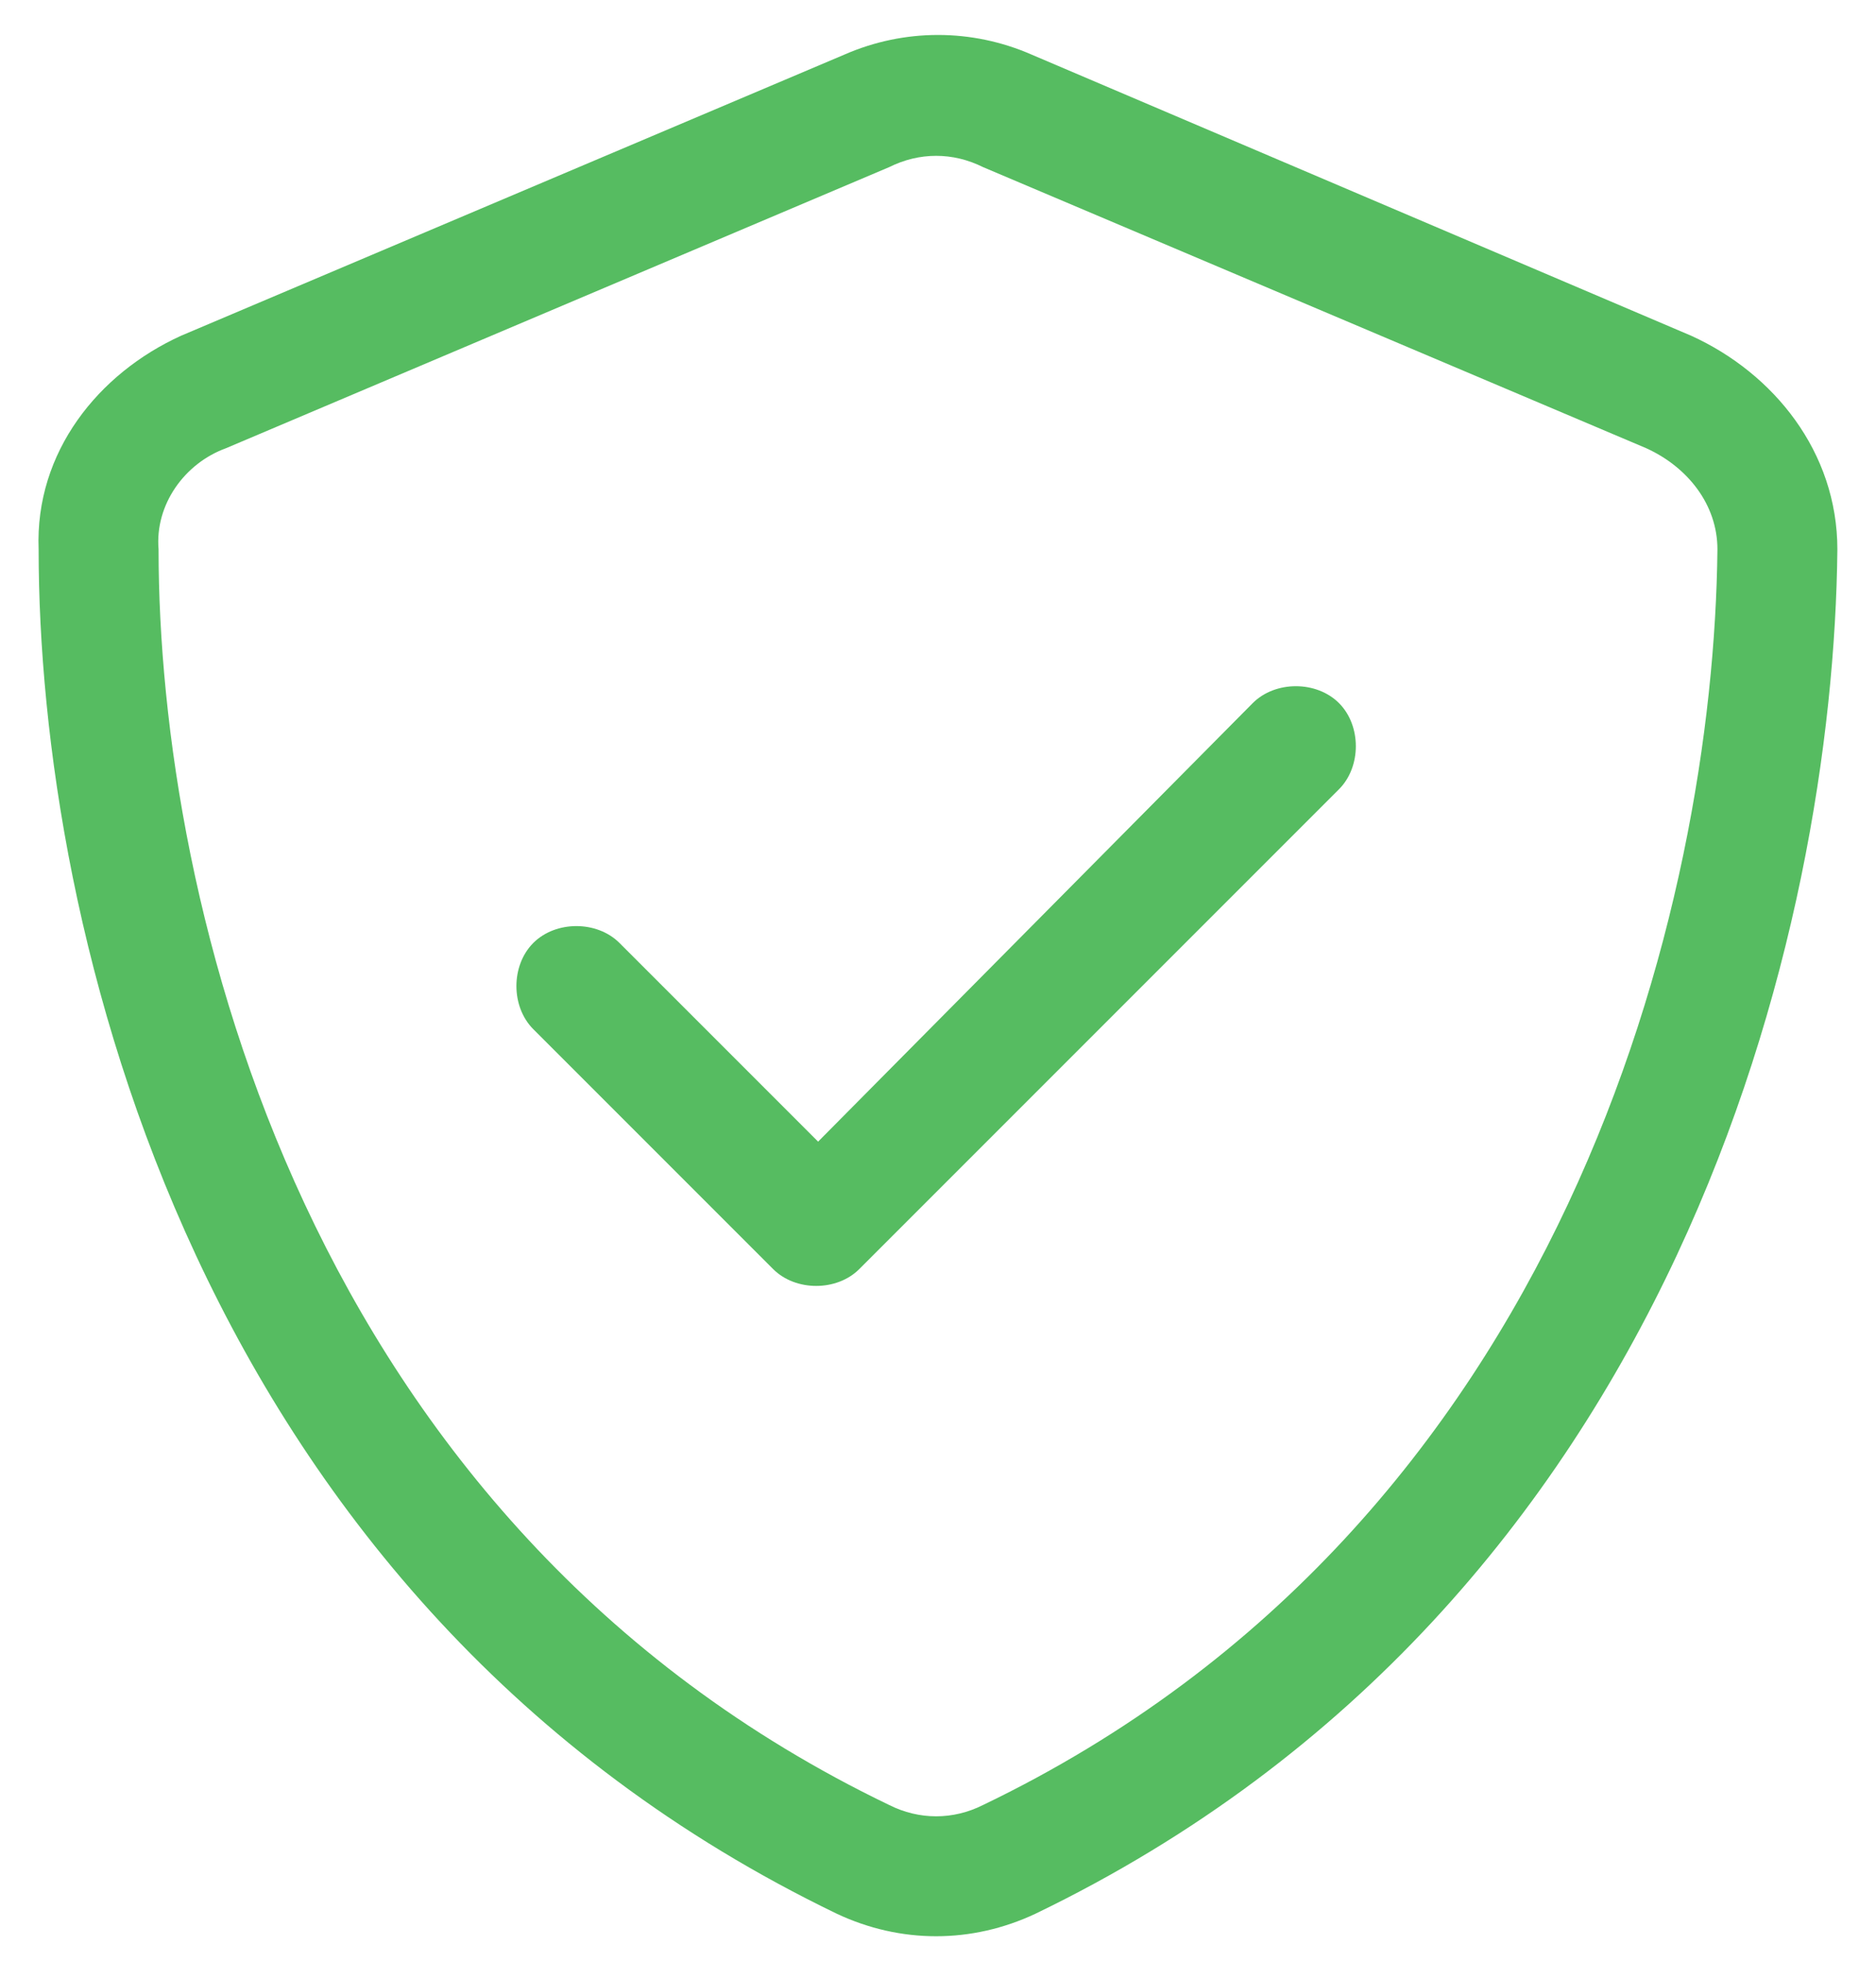
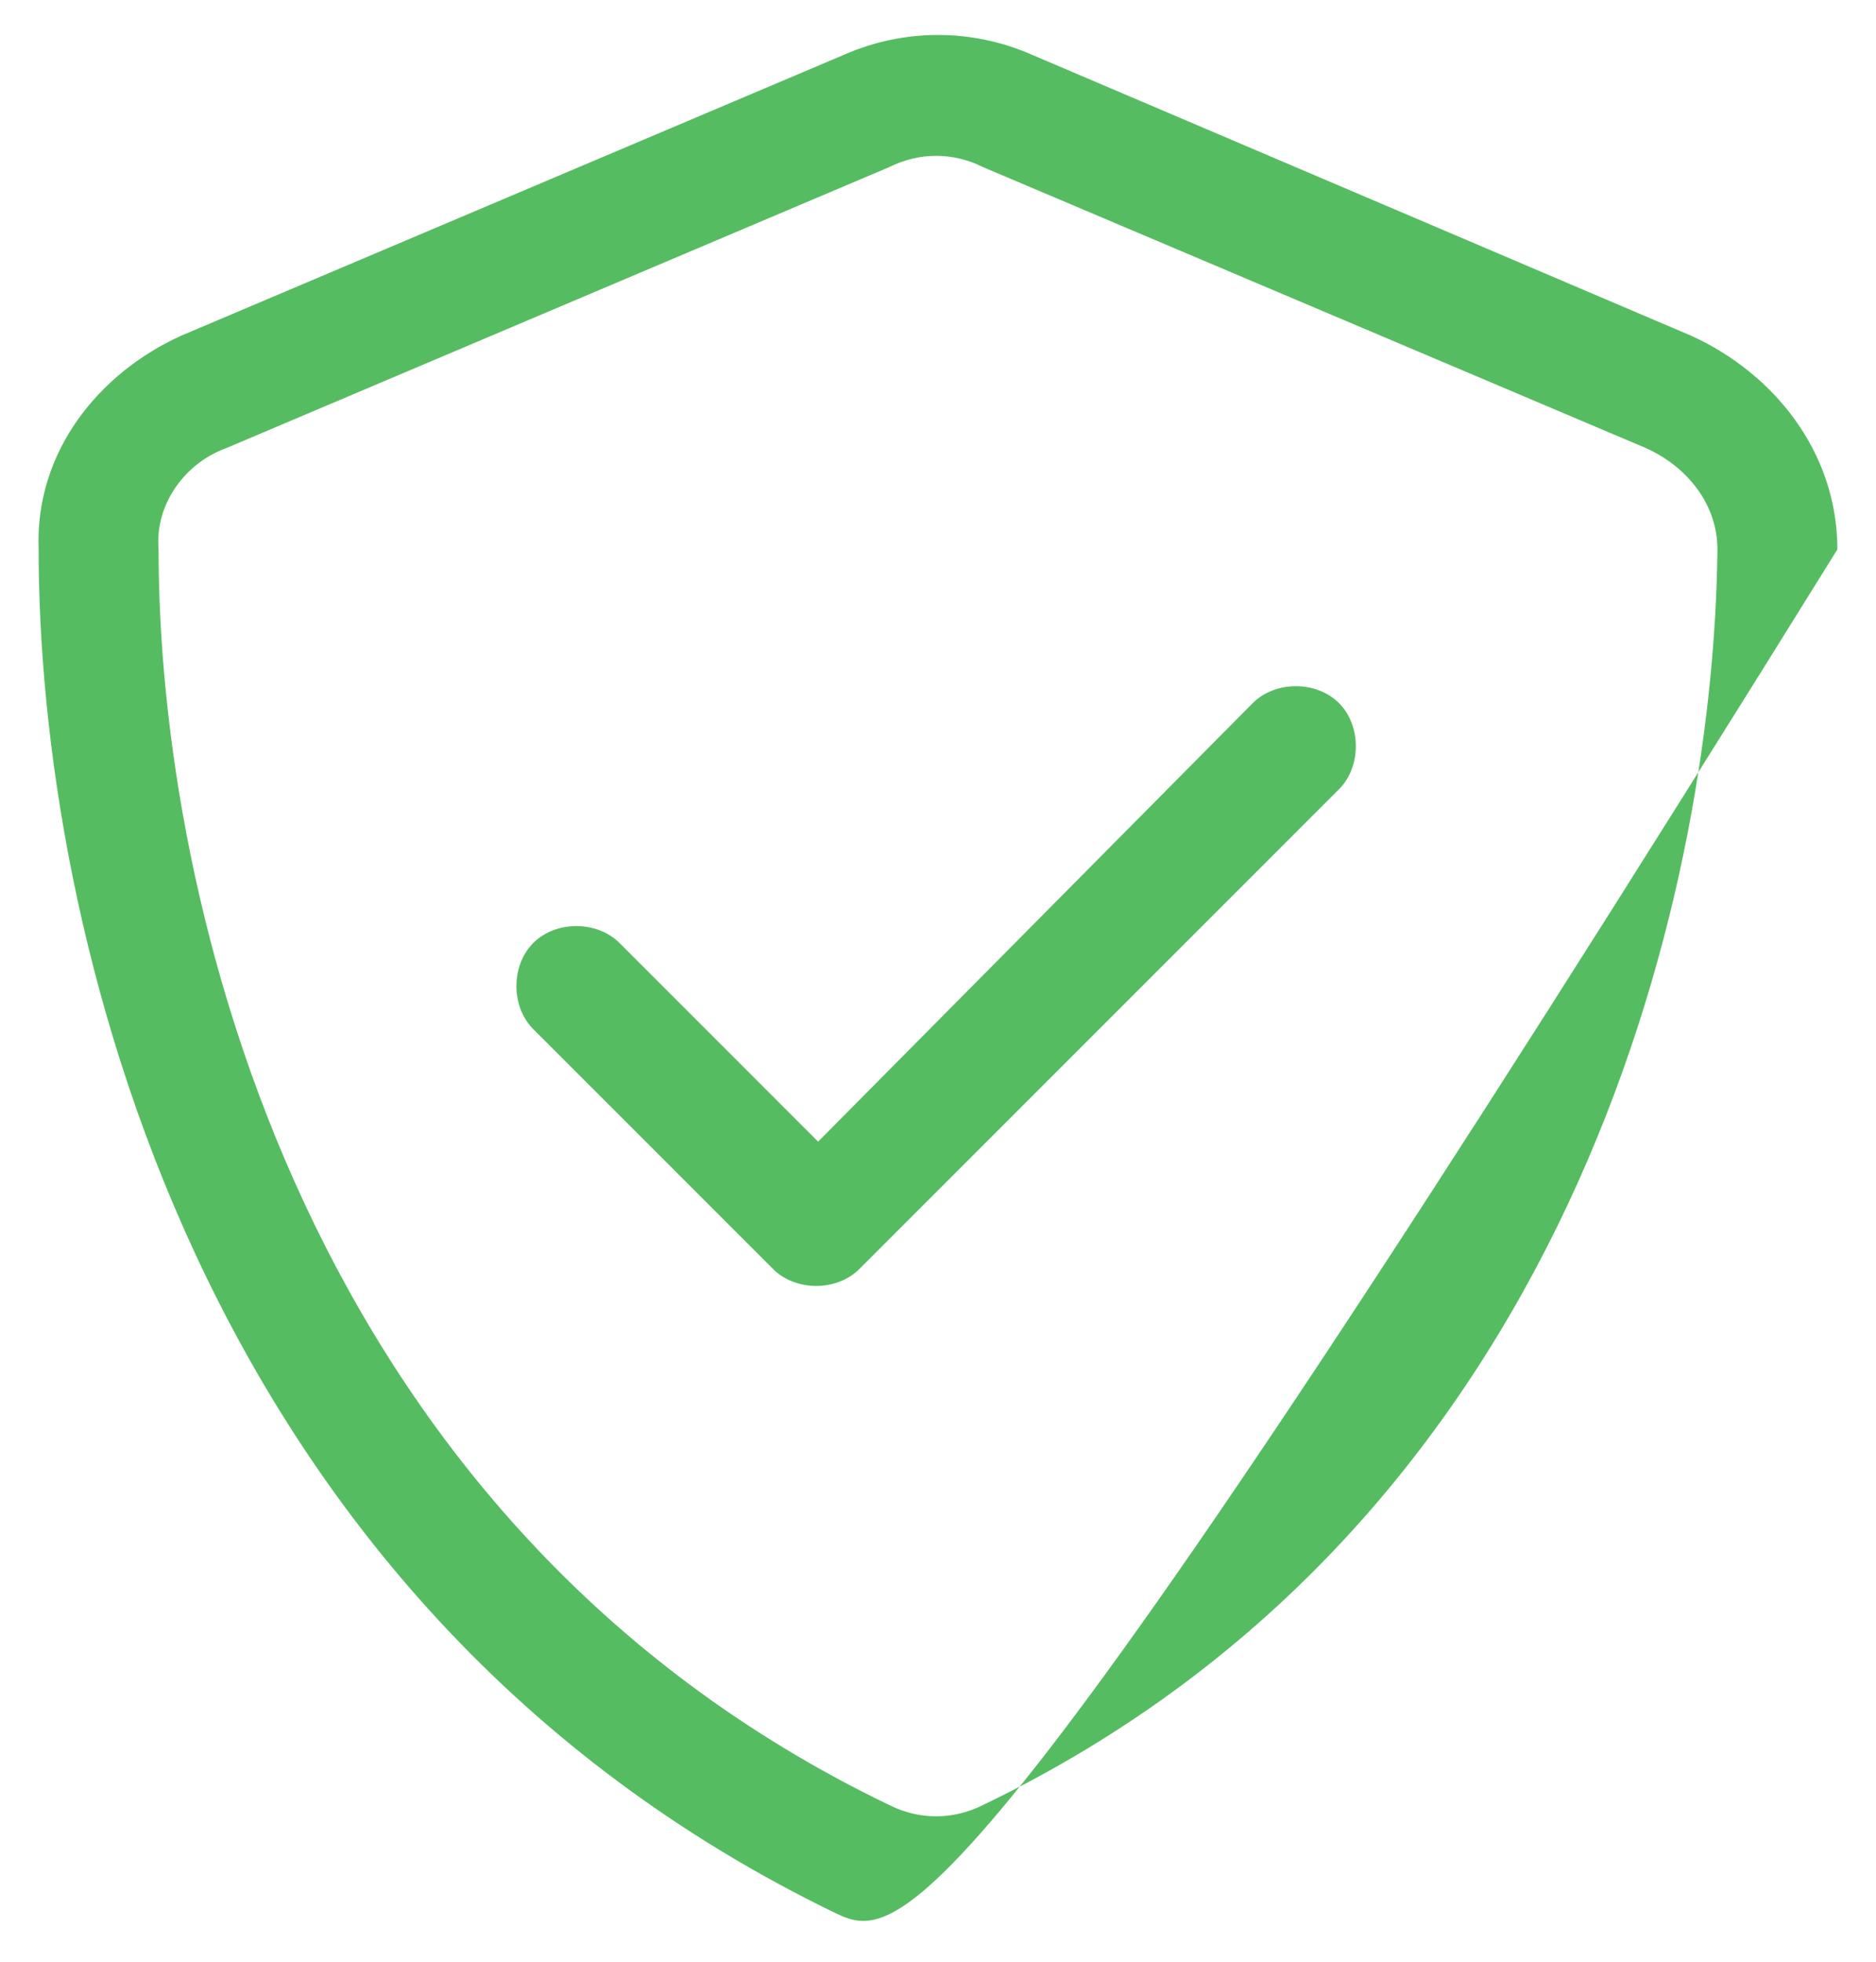
<svg xmlns="http://www.w3.org/2000/svg" width="44" height="46" viewBox="0 0 44 46" fill="none">
-   <path d="M20.857 3.918L5.301 10.51C4.334 10.861 3.631 11.828 3.719 12.883C3.719 21.145 7.146 35.734 20.857 42.326C21.561 42.678 22.352 42.678 23.055 42.326C36.766 35.734 40.193 21.145 40.281 12.883C40.281 11.828 39.578 10.949 38.611 10.51L23.055 3.918C22.352 3.566 21.561 3.566 20.857 3.918ZM24.197 1.281L39.666 7.873C41.6 8.752 43.094 10.598 43.094 12.883C43.006 21.672 39.402 37.58 24.285 44.875C22.791 45.578 21.121 45.578 19.627 44.875C4.51 37.58 0.906 21.672 0.906 12.883C0.818 10.598 2.312 8.752 4.246 7.873L19.803 1.281C21.209 0.666 22.791 0.666 24.197 1.281ZM31.404 18.508L20.154 29.758C19.627 30.285 18.66 30.285 18.133 29.758L12.508 24.133C11.98 23.605 11.98 22.639 12.508 22.111C13.035 21.584 14.002 21.584 14.529 22.111L19.188 26.77L29.383 16.486C29.91 15.959 30.877 15.959 31.404 16.486C31.932 17.014 31.932 17.98 31.404 18.508Z" fill="#56BC61" />
+   <path d="M20.857 3.918L5.301 10.51C4.334 10.861 3.631 11.828 3.719 12.883C3.719 21.145 7.146 35.734 20.857 42.326C21.561 42.678 22.352 42.678 23.055 42.326C36.766 35.734 40.193 21.145 40.281 12.883C40.281 11.828 39.578 10.949 38.611 10.51L23.055 3.918C22.352 3.566 21.561 3.566 20.857 3.918ZM24.197 1.281L39.666 7.873C41.6 8.752 43.094 10.598 43.094 12.883C22.791 45.578 21.121 45.578 19.627 44.875C4.51 37.58 0.906 21.672 0.906 12.883C0.818 10.598 2.312 8.752 4.246 7.873L19.803 1.281C21.209 0.666 22.791 0.666 24.197 1.281ZM31.404 18.508L20.154 29.758C19.627 30.285 18.66 30.285 18.133 29.758L12.508 24.133C11.98 23.605 11.98 22.639 12.508 22.111C13.035 21.584 14.002 21.584 14.529 22.111L19.188 26.77L29.383 16.486C29.91 15.959 30.877 15.959 31.404 16.486C31.932 17.014 31.932 17.98 31.404 18.508Z" fill="#56BC61" />
</svg>